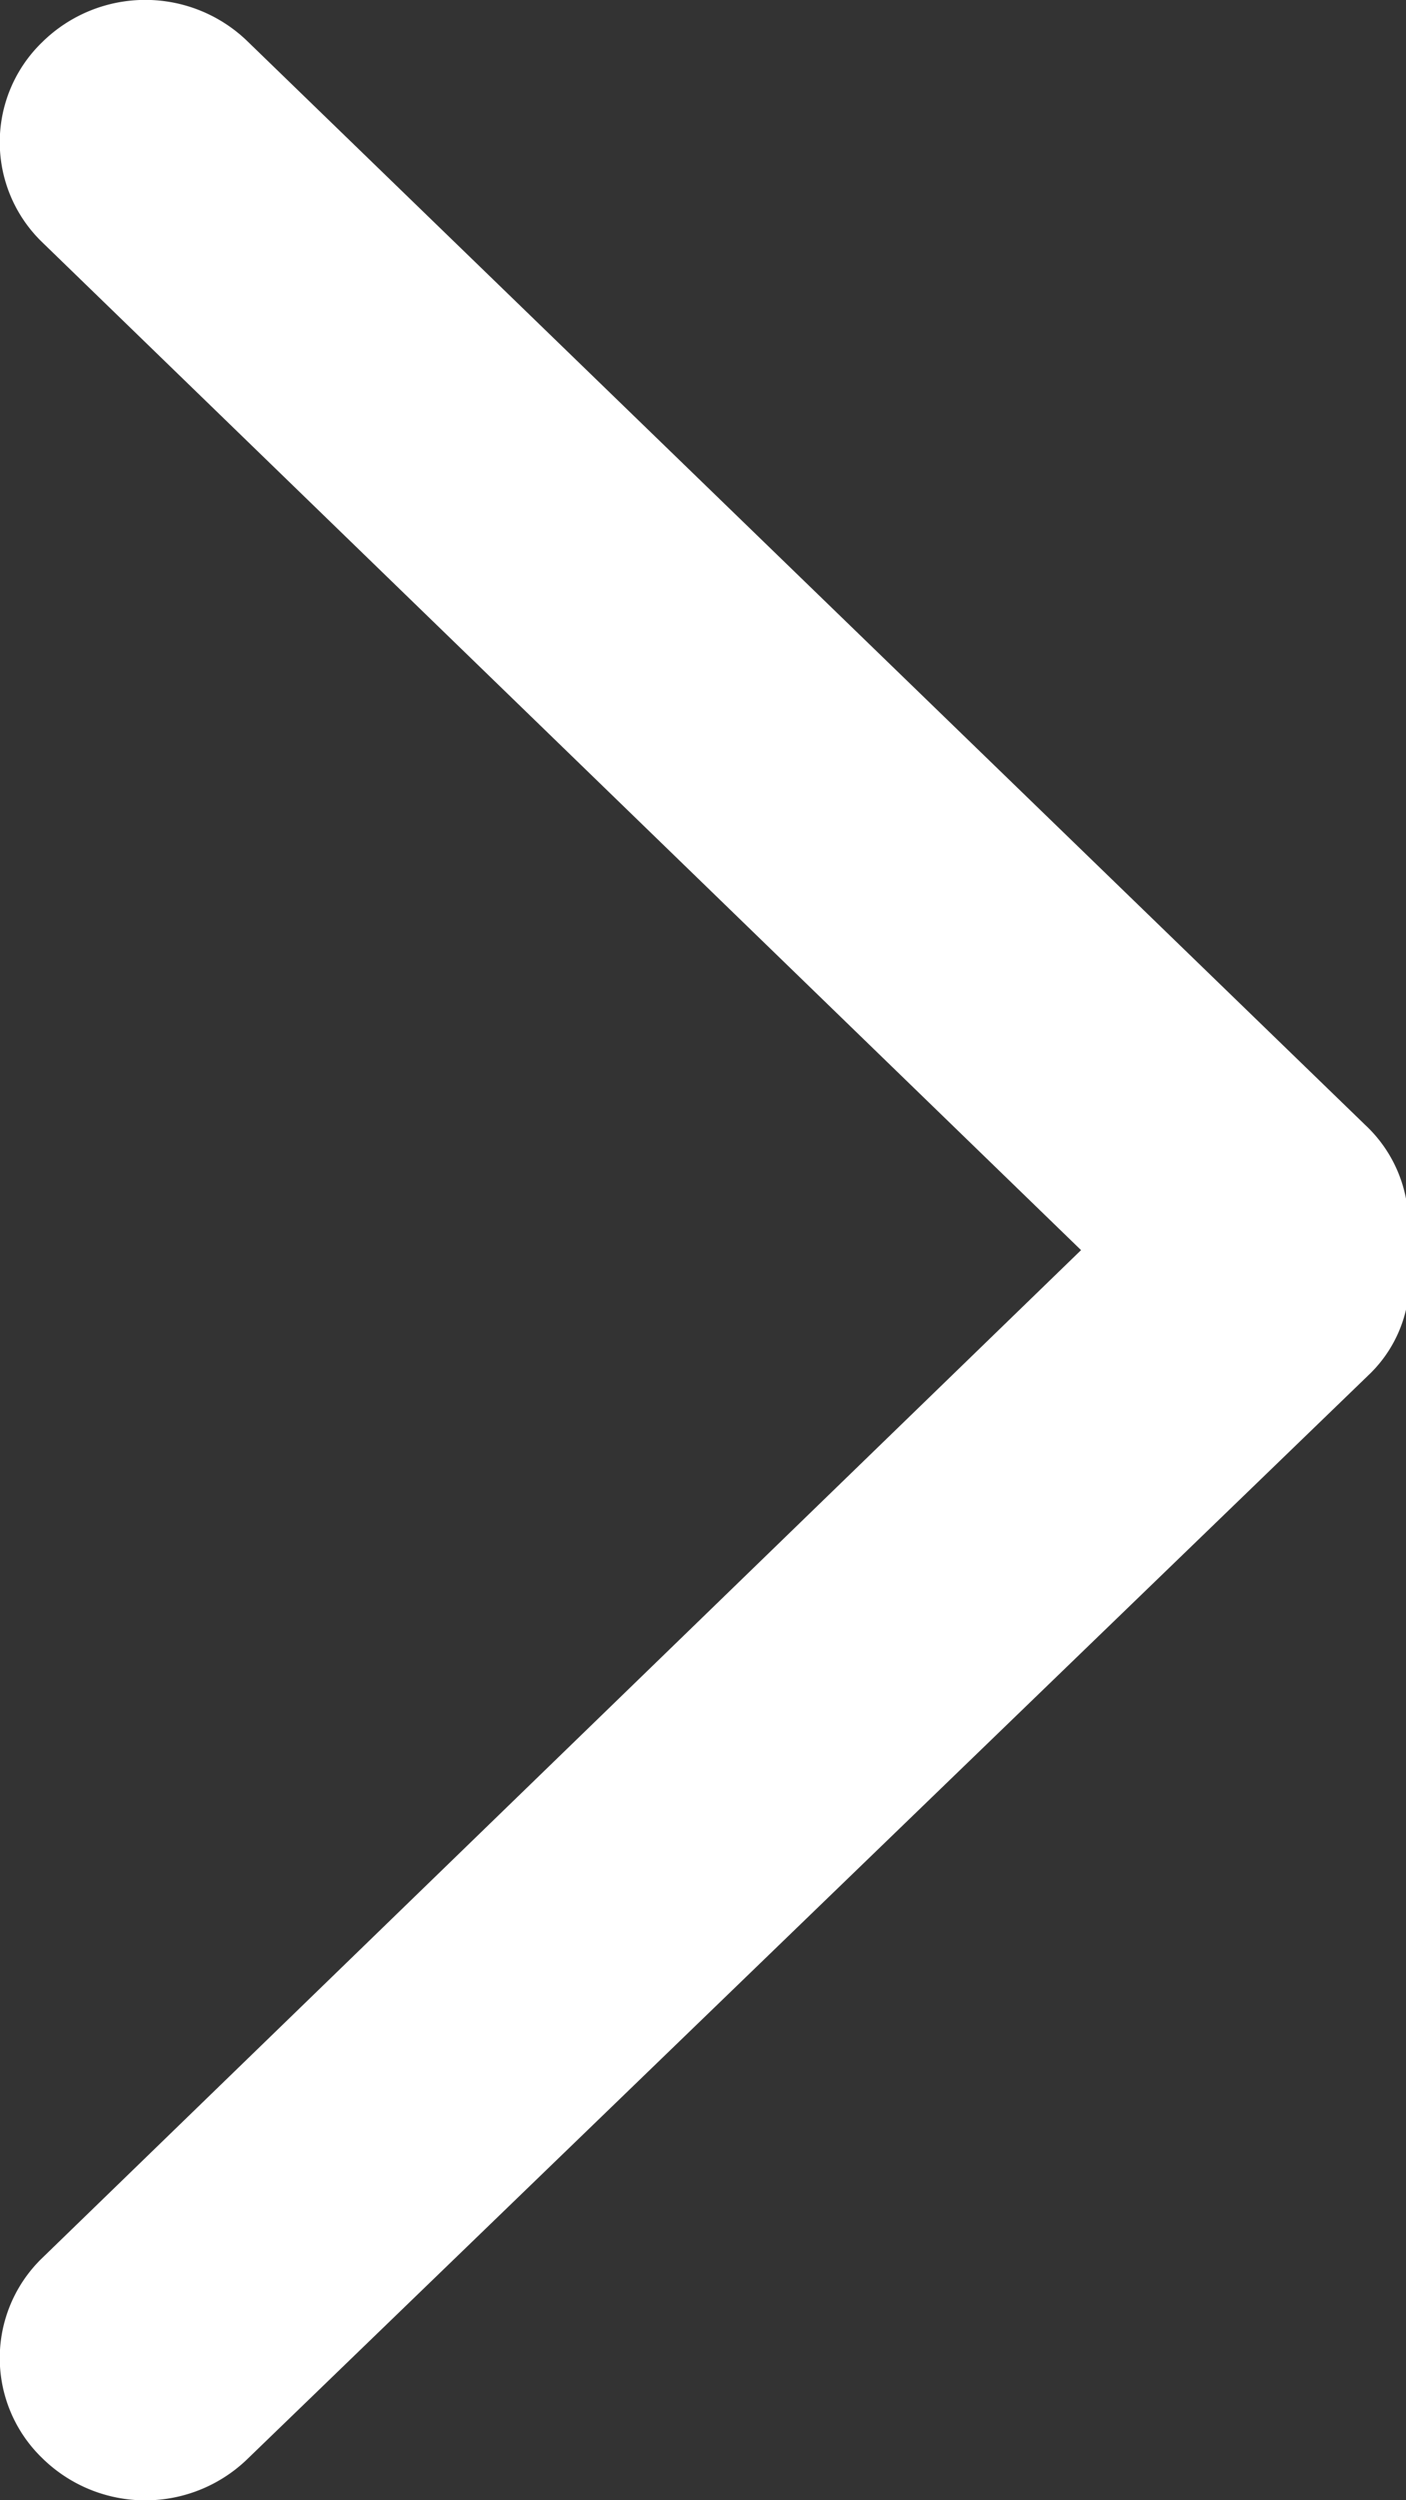
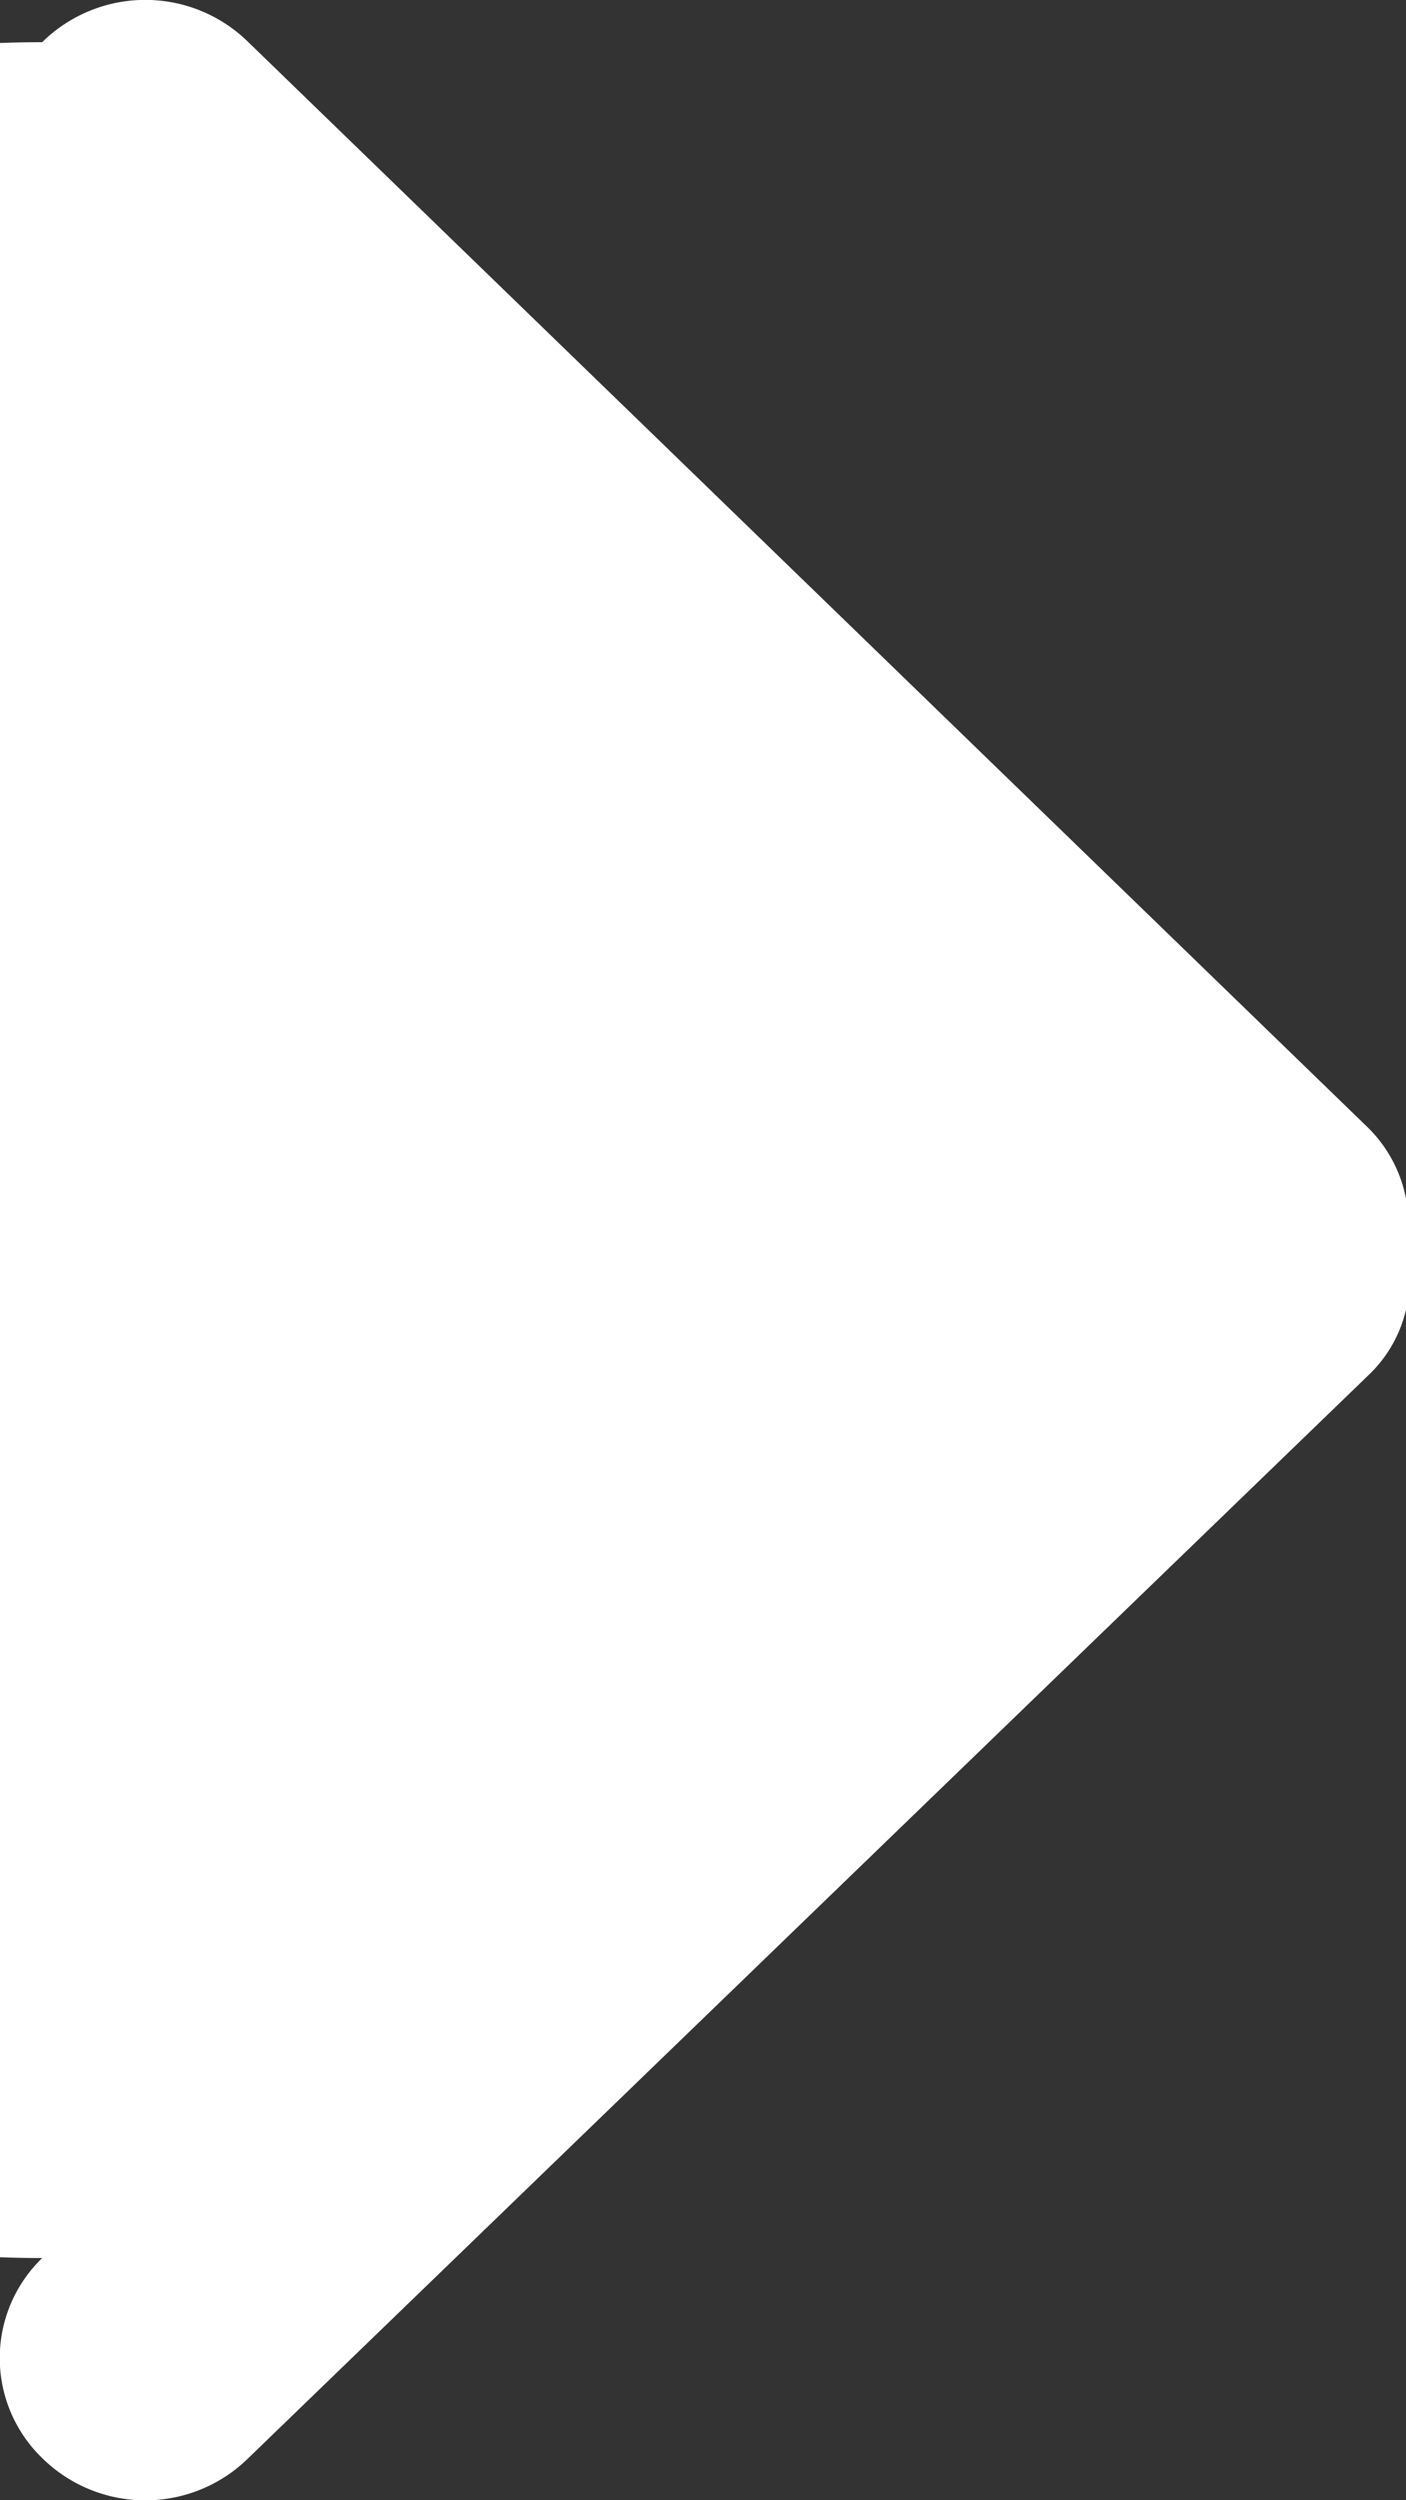
<svg xmlns="http://www.w3.org/2000/svg" viewBox="0 0 9 16">
  <rect x="0" y="0" width="9" height="16" fill="#333333" stroke="none" />
  <defs>
    <style>.cls-1{fill:#fff;}</style>
  </defs>
  <g id="Layer_2" data-name="Layer 2">
    <g id="HOMEPAGE">
      <g id="_3" data-name="3">
-         <path class="cls-1" d="M1.59.27,8.74,7.2A.87.87,0,0,1,9,8a.84.84,0,0,1-.24.8L1.59,15.73a.94.94,0,0,1-1.32,0,.89.89,0,0,1,0-1.28L6.92,8,.27,1.55A.89.89,0,0,1,.27.27.94.94,0,0,1,1.59.27Z" />
+         <path class="cls-1" d="M1.59.27,8.74,7.2A.87.87,0,0,1,9,8a.84.84,0,0,1-.24.8L1.59,15.73a.94.94,0,0,1-1.32,0,.89.89,0,0,1,0-1.28A.89.89,0,0,1,.27.27.94.94,0,0,1,1.59.27Z" />
      </g>
    </g>
  </g>
</svg>